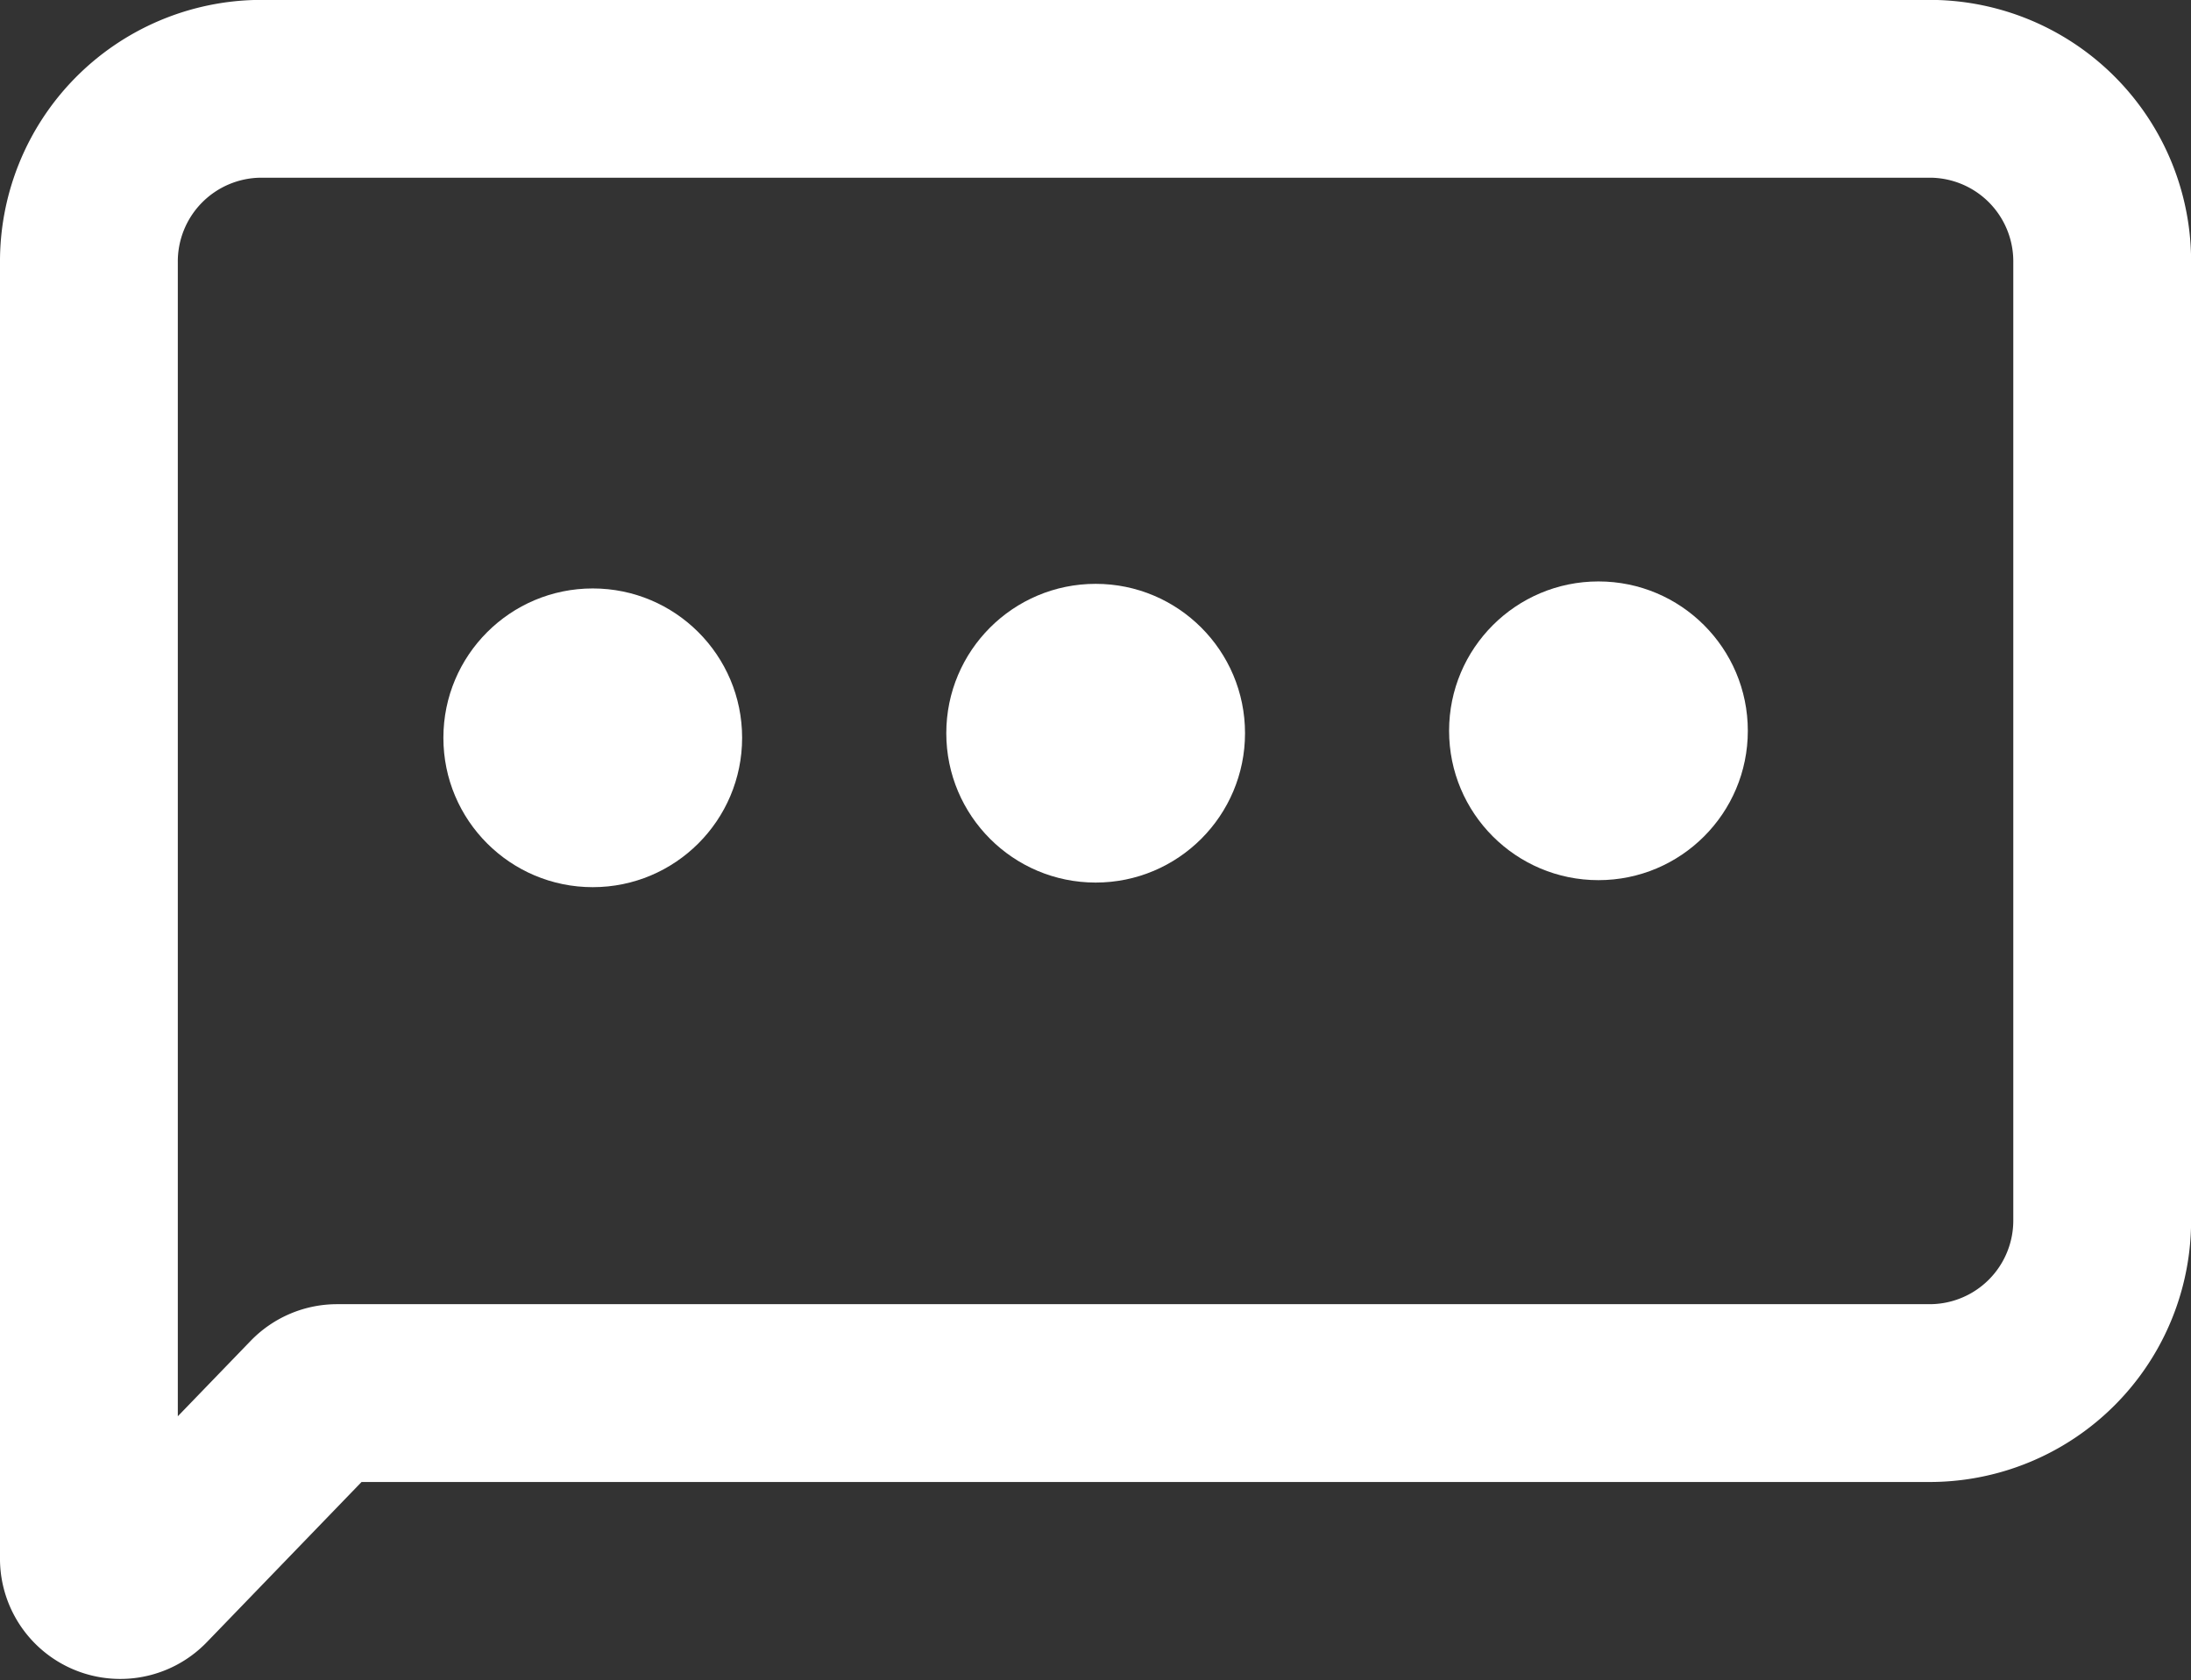
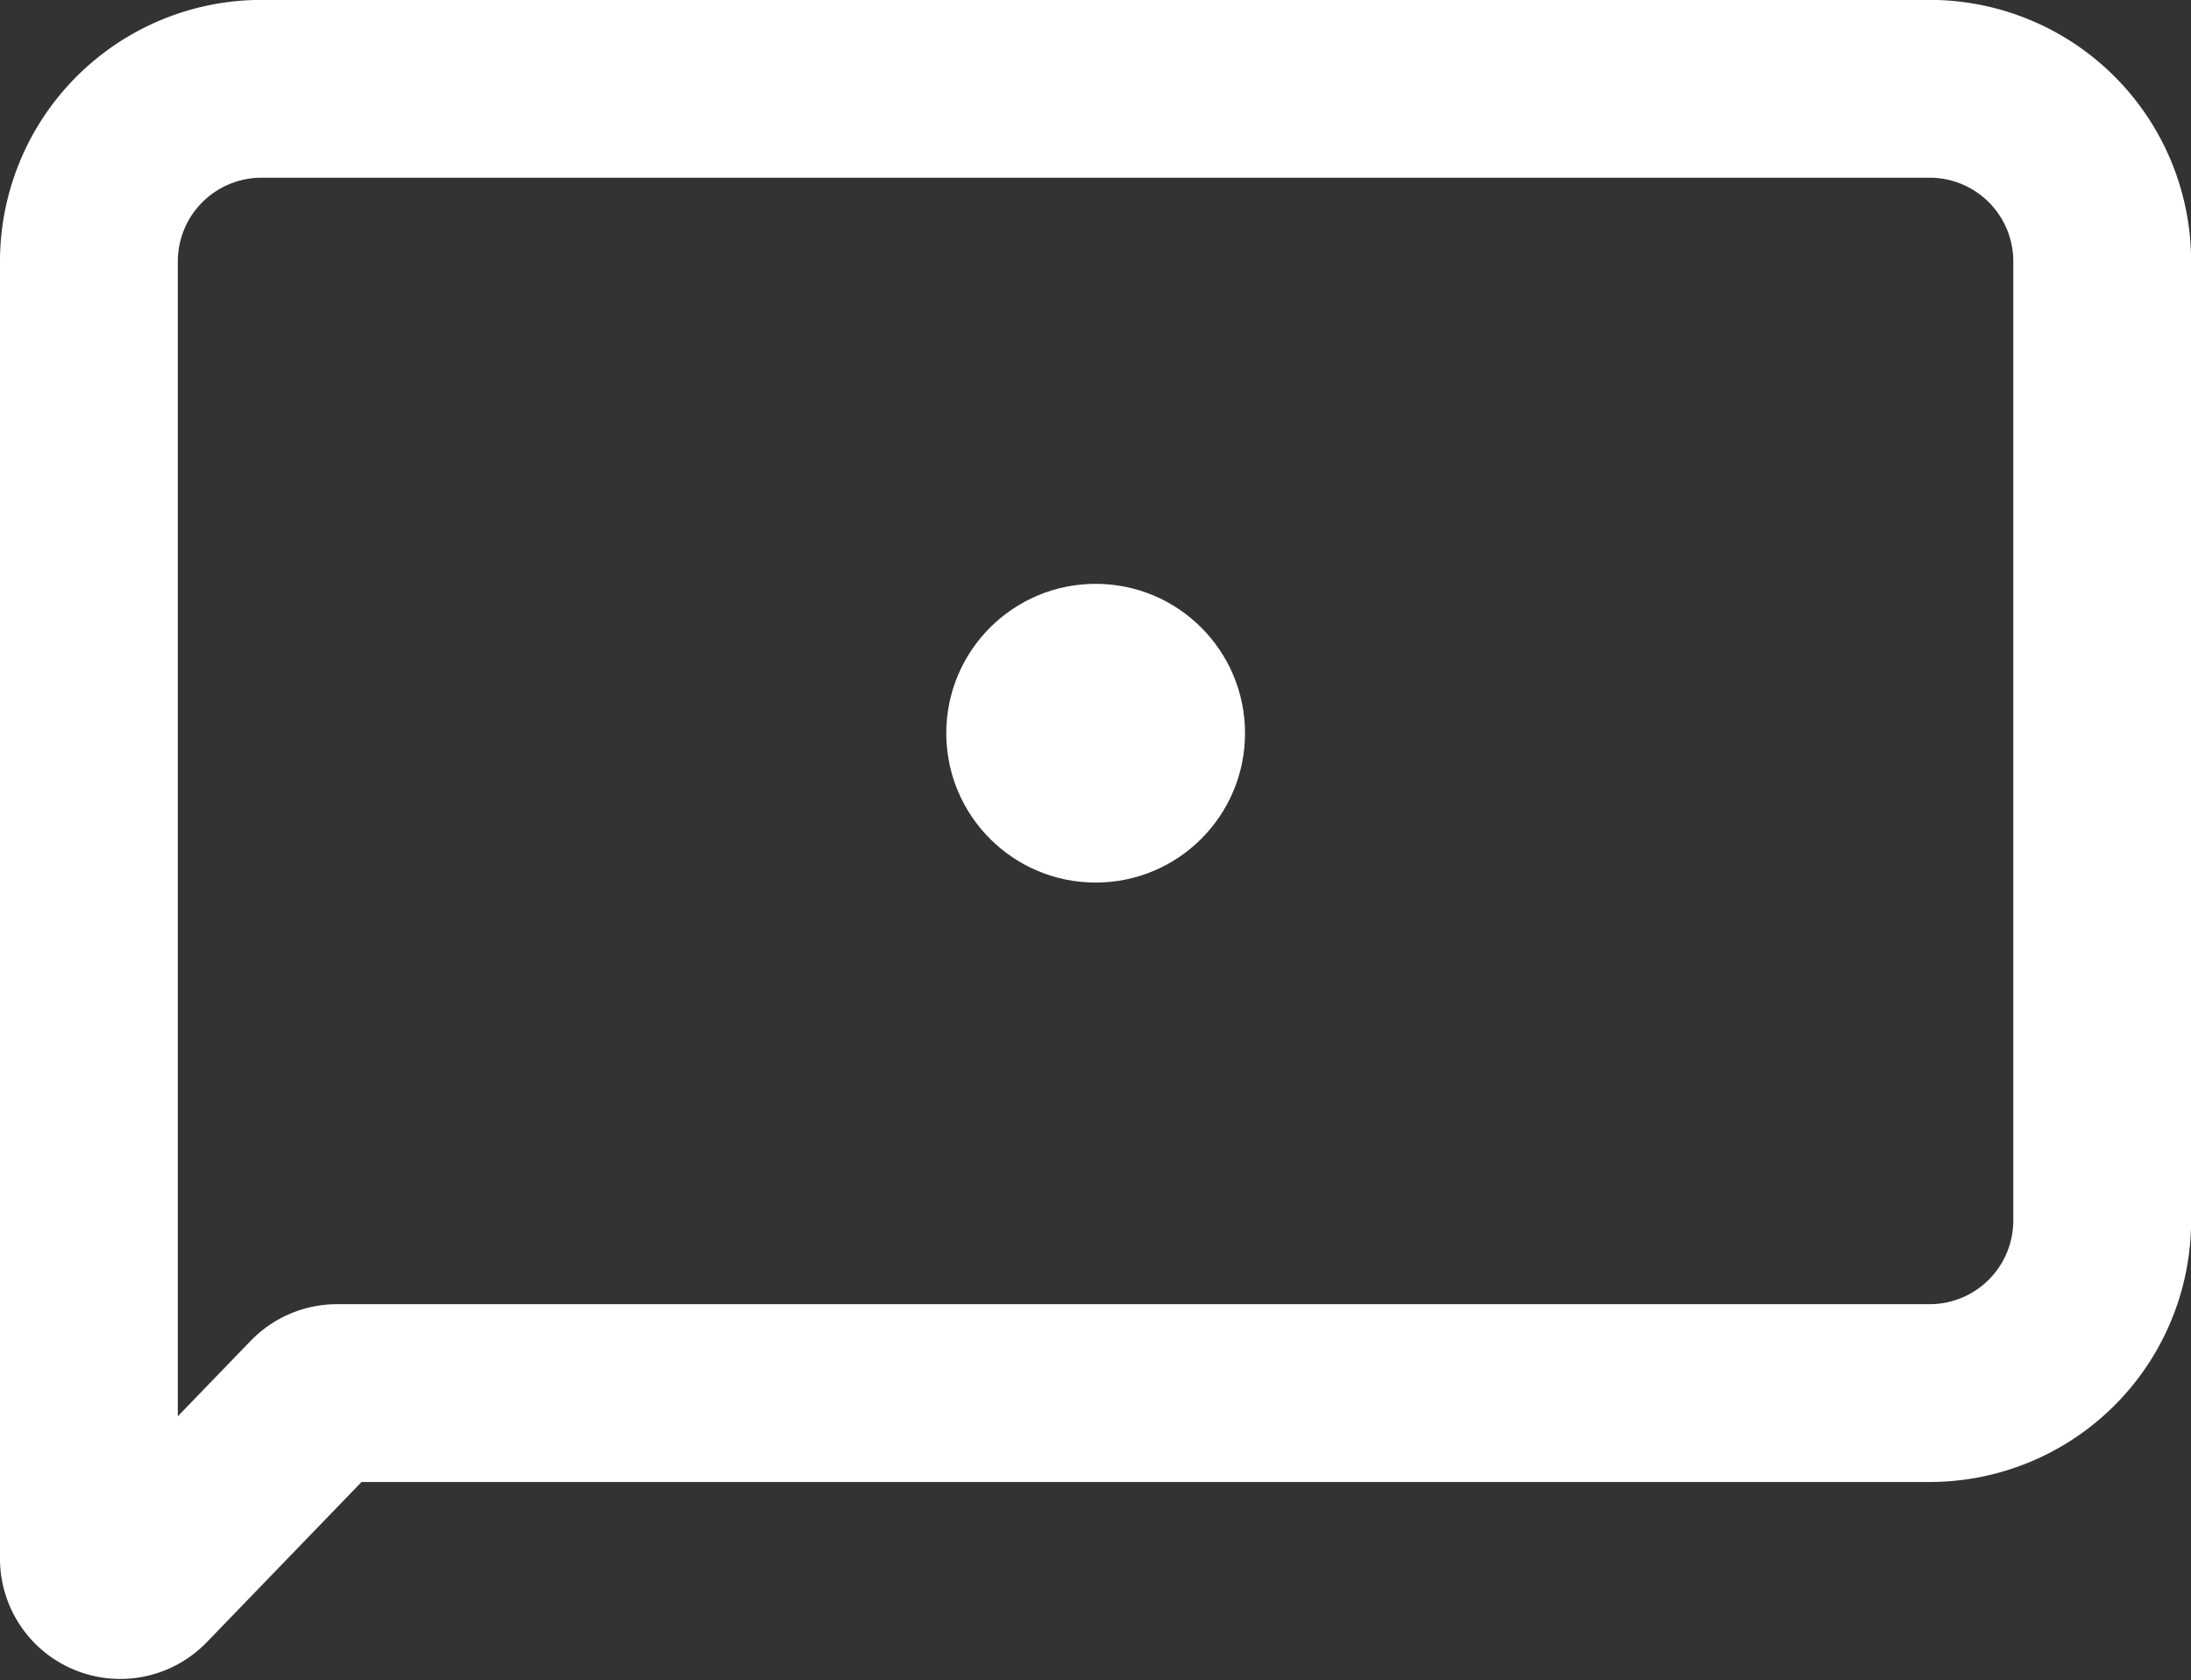
<svg xmlns="http://www.w3.org/2000/svg" width="20.947" height="16.066" viewBox="0 0 20.947 16.066">
  <rect x="0" y="0" width="20.947" height="16.066" fill="#333333" stroke="none" />
  <g id="Group_1733" data-name="Group 1733" transform="translate(0.249 1.248)">
    <g id="Group_1734" data-name="Group 1734" transform="translate(0 -1)">
      <circle id="Ellipse_102" data-name="Ellipse 102" cx="1.428" cy="1.428" r="1.428" transform="translate(8.798 5.334)" fill="#fff" />
-       <circle id="Ellipse_103" data-name="Ellipse 103" cx="1.428" cy="1.428" r="1.428" transform="translate(3.99 5.378)" fill="#fff" />
-       <circle id="Ellipse_104" data-name="Ellipse 104" cx="1.428" cy="1.428" r="1.428" transform="translate(13.605 5.311)" fill="#fff" />
      <path id="Path_1204" data-name="Path 1204" d="M14.6,14.47H4.372a.3.3,0,0,0-.214.091l-1.642,1.7A.3.3,0,0,1,2,16.044V3.665A1.651,1.651,0,0,1,3.636,2H19.612a1.65,1.65,0,0,1,1.636,1.665v9.141a1.65,1.65,0,0,1-1.636,1.664H13.521" transform="translate(-1.399 -1.399)" fill="none" stroke="#fff" stroke-linecap="round" stroke-linejoin="round" stroke-width="1.7" />
    </g>
  </g>
</svg>